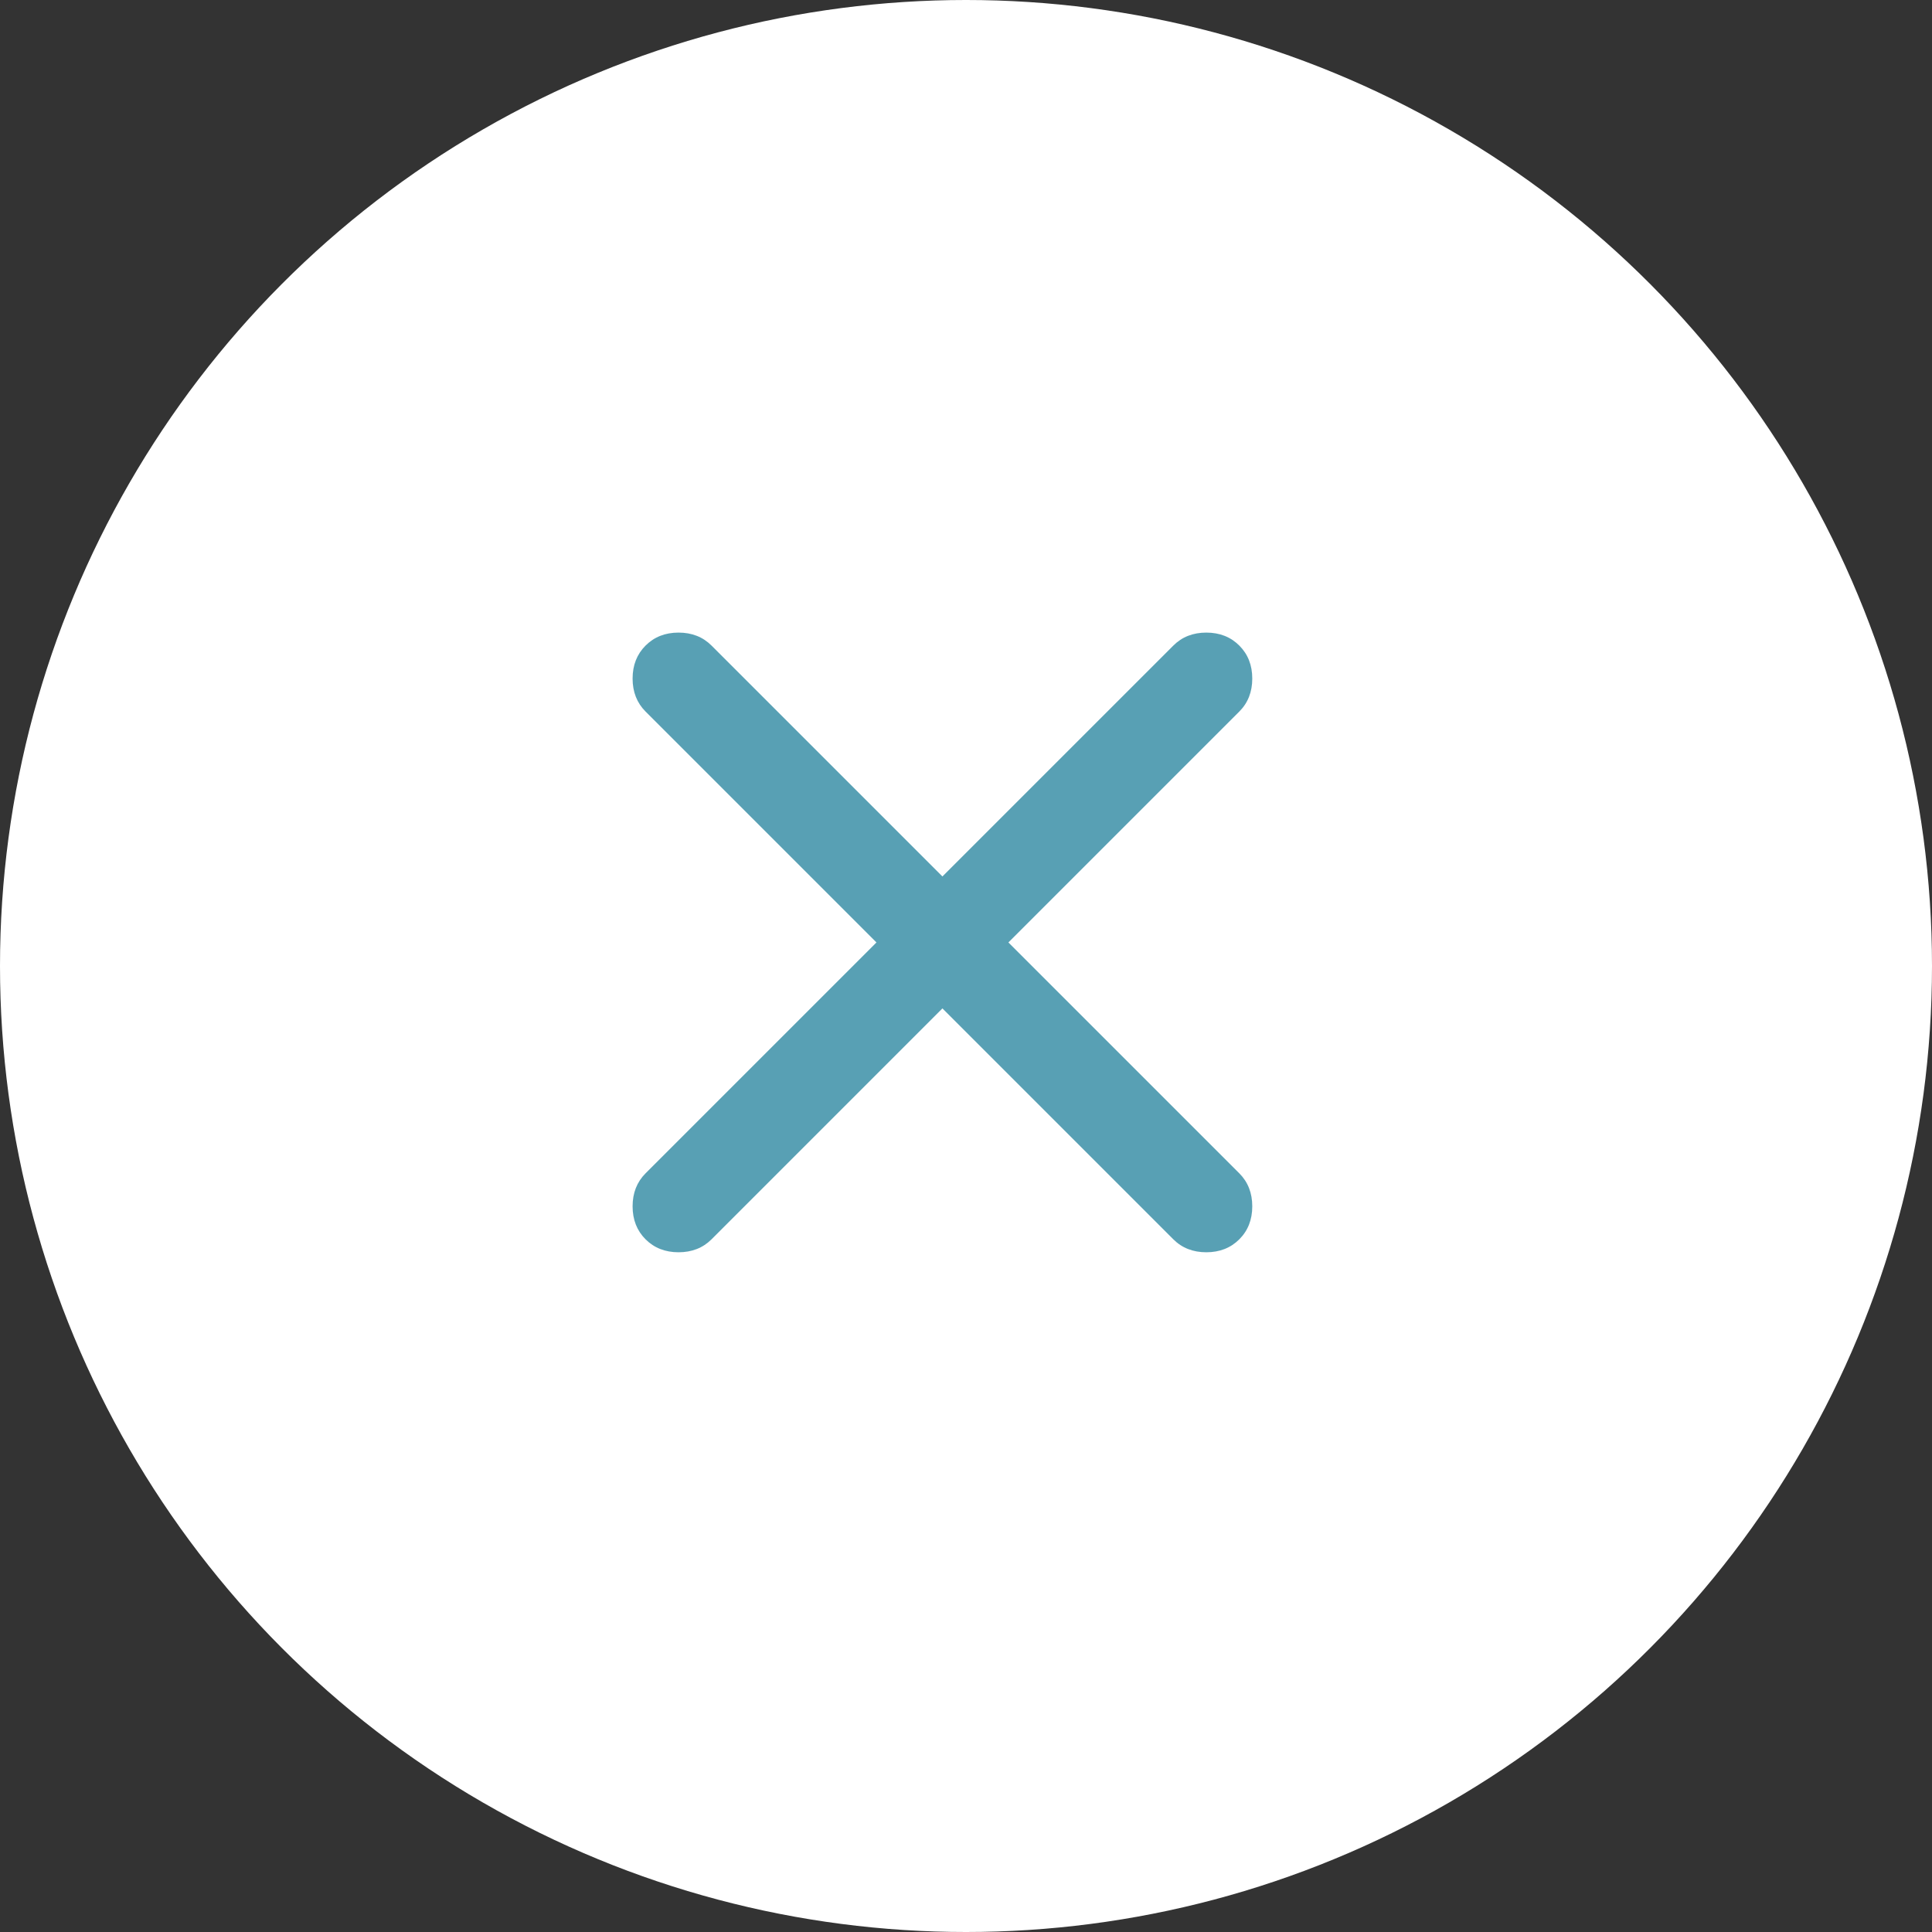
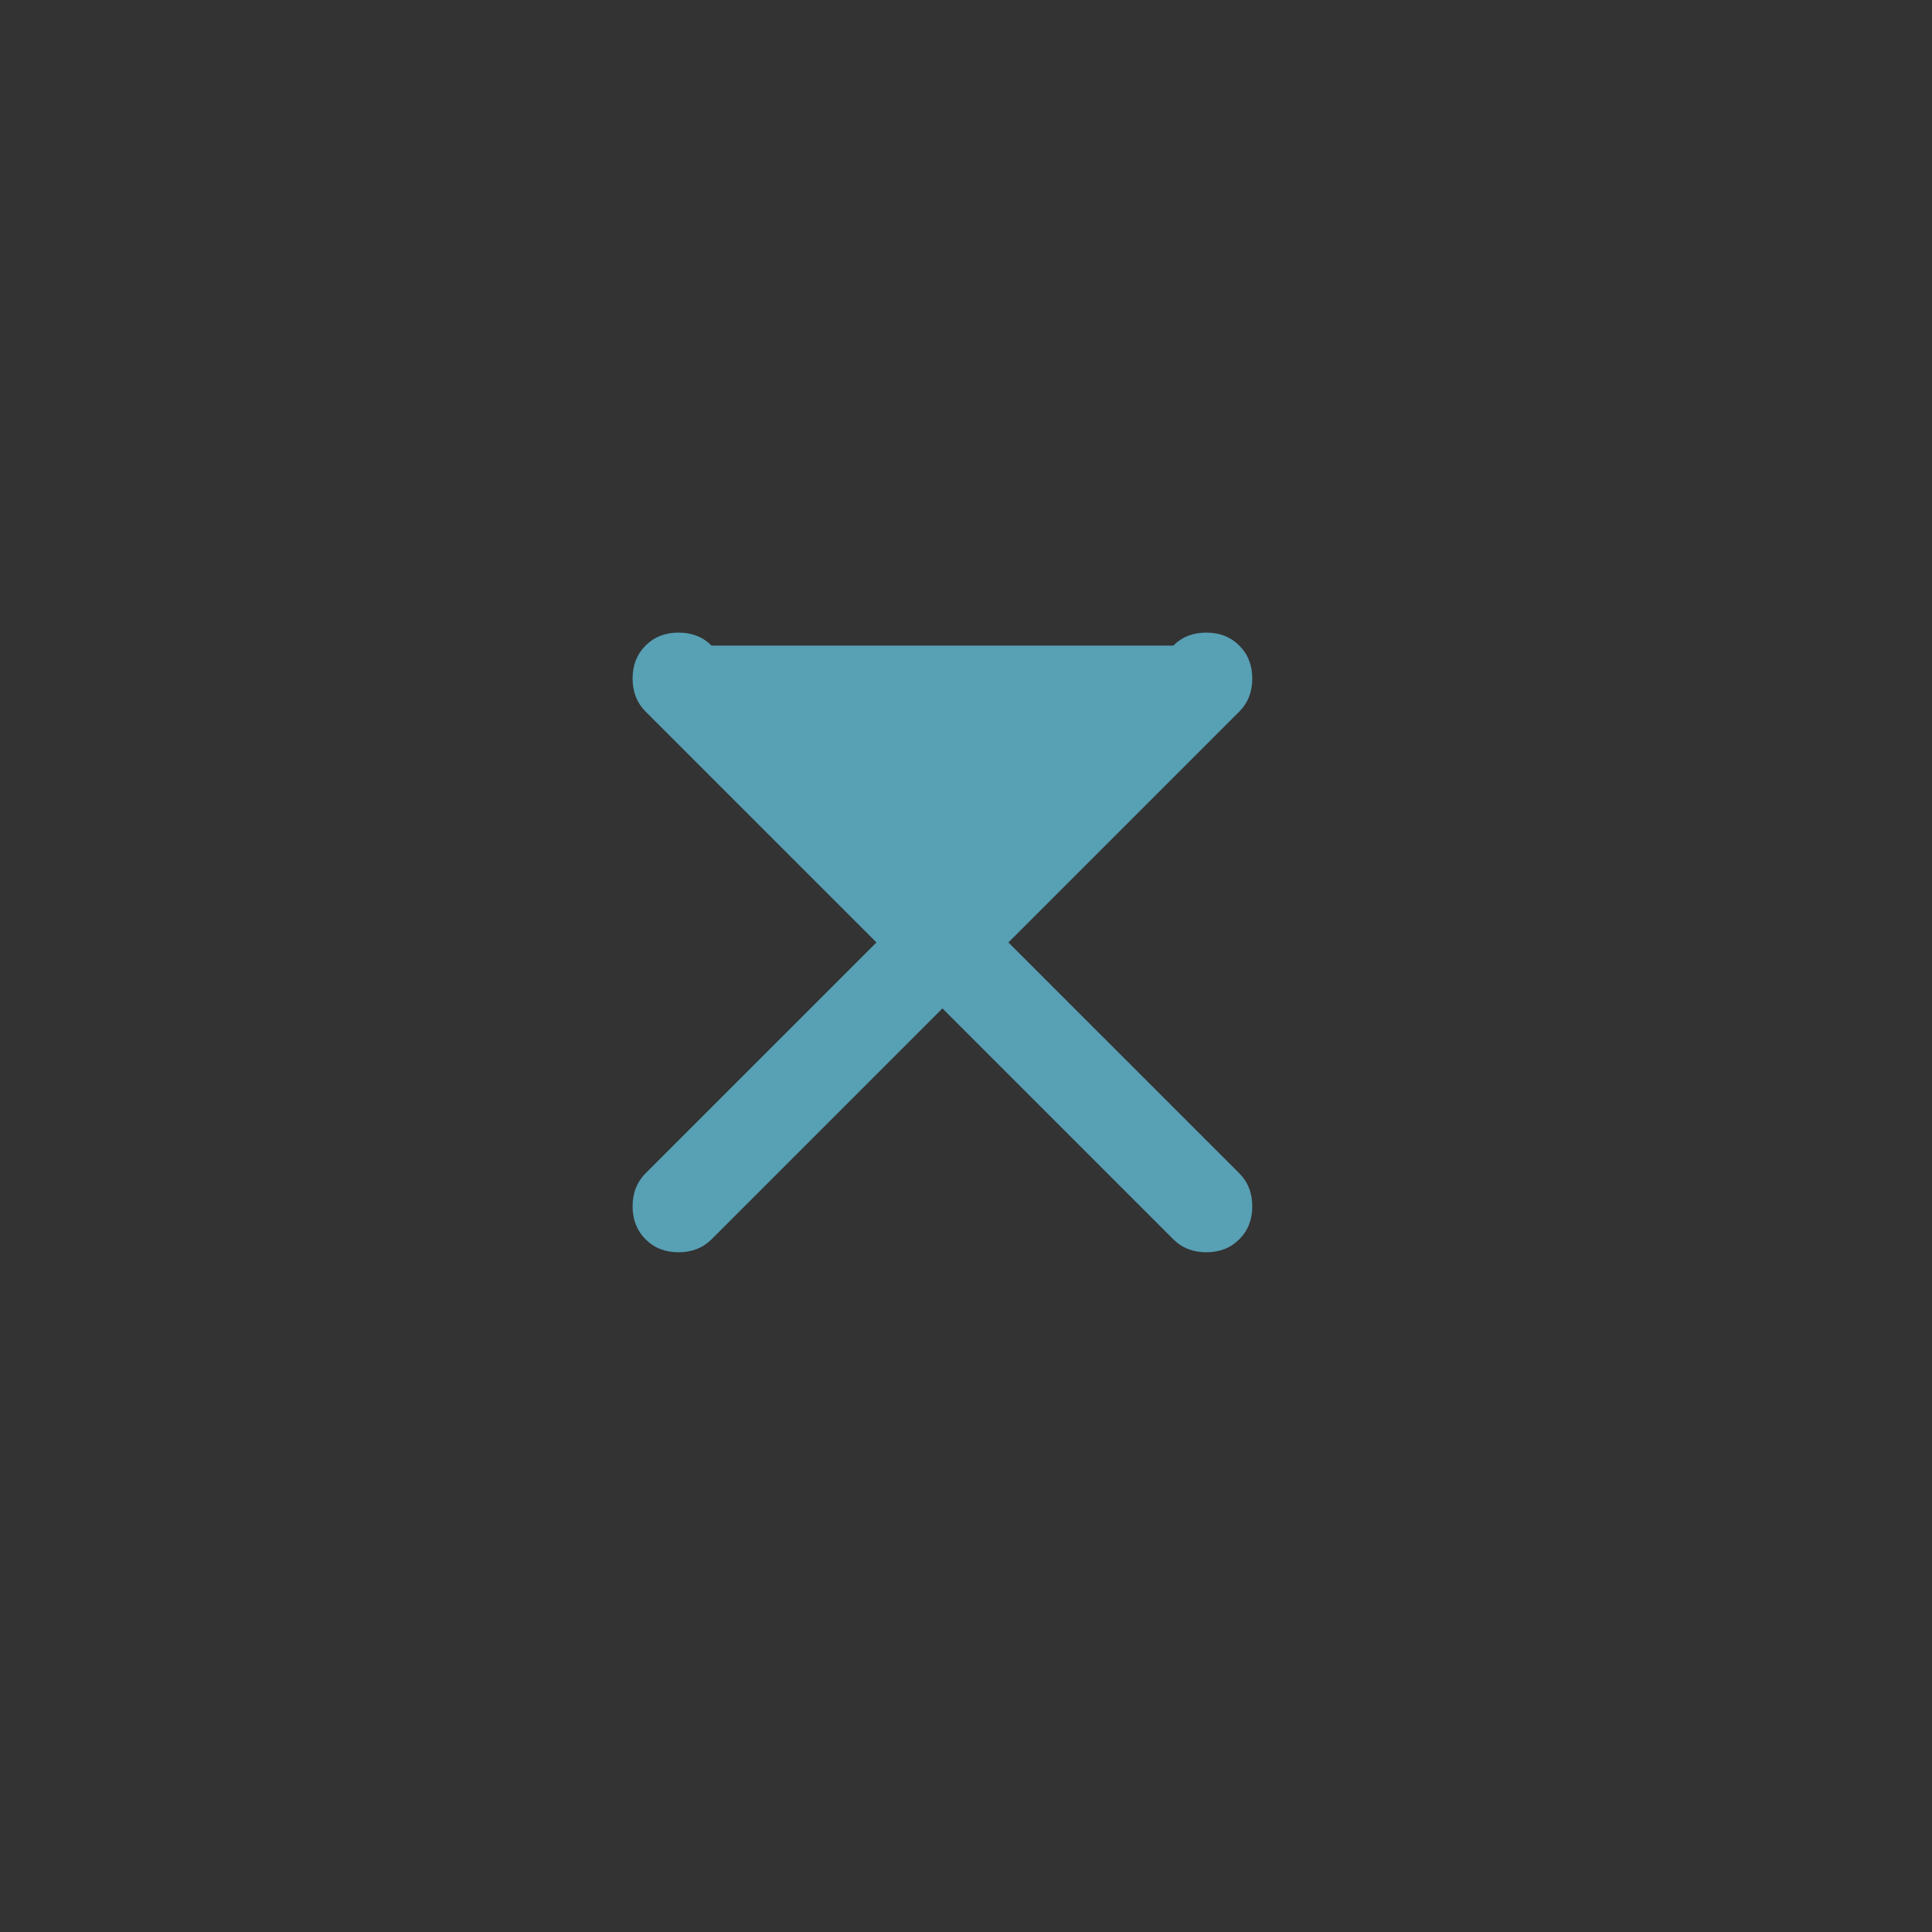
<svg xmlns="http://www.w3.org/2000/svg" width="58" height="58" viewBox="0 0 58 58" fill="none">
  <rect x="0" y="0" width="58" height="58" fill="#333333" stroke="none" />
-   <circle cx="29" cy="29" r="29" fill="white" />
-   <path d="M28.292 30.273L21.361 37.205C21.101 37.464 20.771 37.594 20.37 37.594C19.97 37.594 19.64 37.464 19.38 37.205C19.121 36.946 18.991 36.615 18.991 36.215C18.991 35.814 19.121 35.484 19.38 35.224L26.312 28.293L19.38 21.361C19.121 21.102 18.991 20.771 18.991 20.371C18.991 19.97 19.121 19.64 19.38 19.381C19.64 19.121 19.97 18.991 20.37 18.991C20.771 18.991 21.101 19.121 21.361 19.381L28.292 26.312L35.224 19.381C35.483 19.121 35.814 18.991 36.214 18.991C36.615 18.991 36.945 19.121 37.205 19.381C37.464 19.64 37.594 19.97 37.594 20.371C37.594 20.771 37.464 21.102 37.205 21.361L30.273 28.293L37.205 35.224C37.464 35.484 37.594 35.814 37.594 36.215C37.594 36.615 37.464 36.946 37.205 37.205C36.945 37.464 36.615 37.594 36.214 37.594C35.814 37.594 35.483 37.464 35.224 37.205L28.292 30.273Z" fill="#58A0B4" />
+   <path d="M28.292 30.273L21.361 37.205C21.101 37.464 20.771 37.594 20.37 37.594C19.97 37.594 19.64 37.464 19.38 37.205C19.121 36.946 18.991 36.615 18.991 36.215C18.991 35.814 19.121 35.484 19.38 35.224L26.312 28.293L19.38 21.361C19.121 21.102 18.991 20.771 18.991 20.371C18.991 19.97 19.121 19.64 19.38 19.381C19.64 19.121 19.97 18.991 20.37 18.991C20.771 18.991 21.101 19.121 21.361 19.381L35.224 19.381C35.483 19.121 35.814 18.991 36.214 18.991C36.615 18.991 36.945 19.121 37.205 19.381C37.464 19.64 37.594 19.97 37.594 20.371C37.594 20.771 37.464 21.102 37.205 21.361L30.273 28.293L37.205 35.224C37.464 35.484 37.594 35.814 37.594 36.215C37.594 36.615 37.464 36.946 37.205 37.205C36.945 37.464 36.615 37.594 36.214 37.594C35.814 37.594 35.483 37.464 35.224 37.205L28.292 30.273Z" fill="#58A0B4" />
</svg>